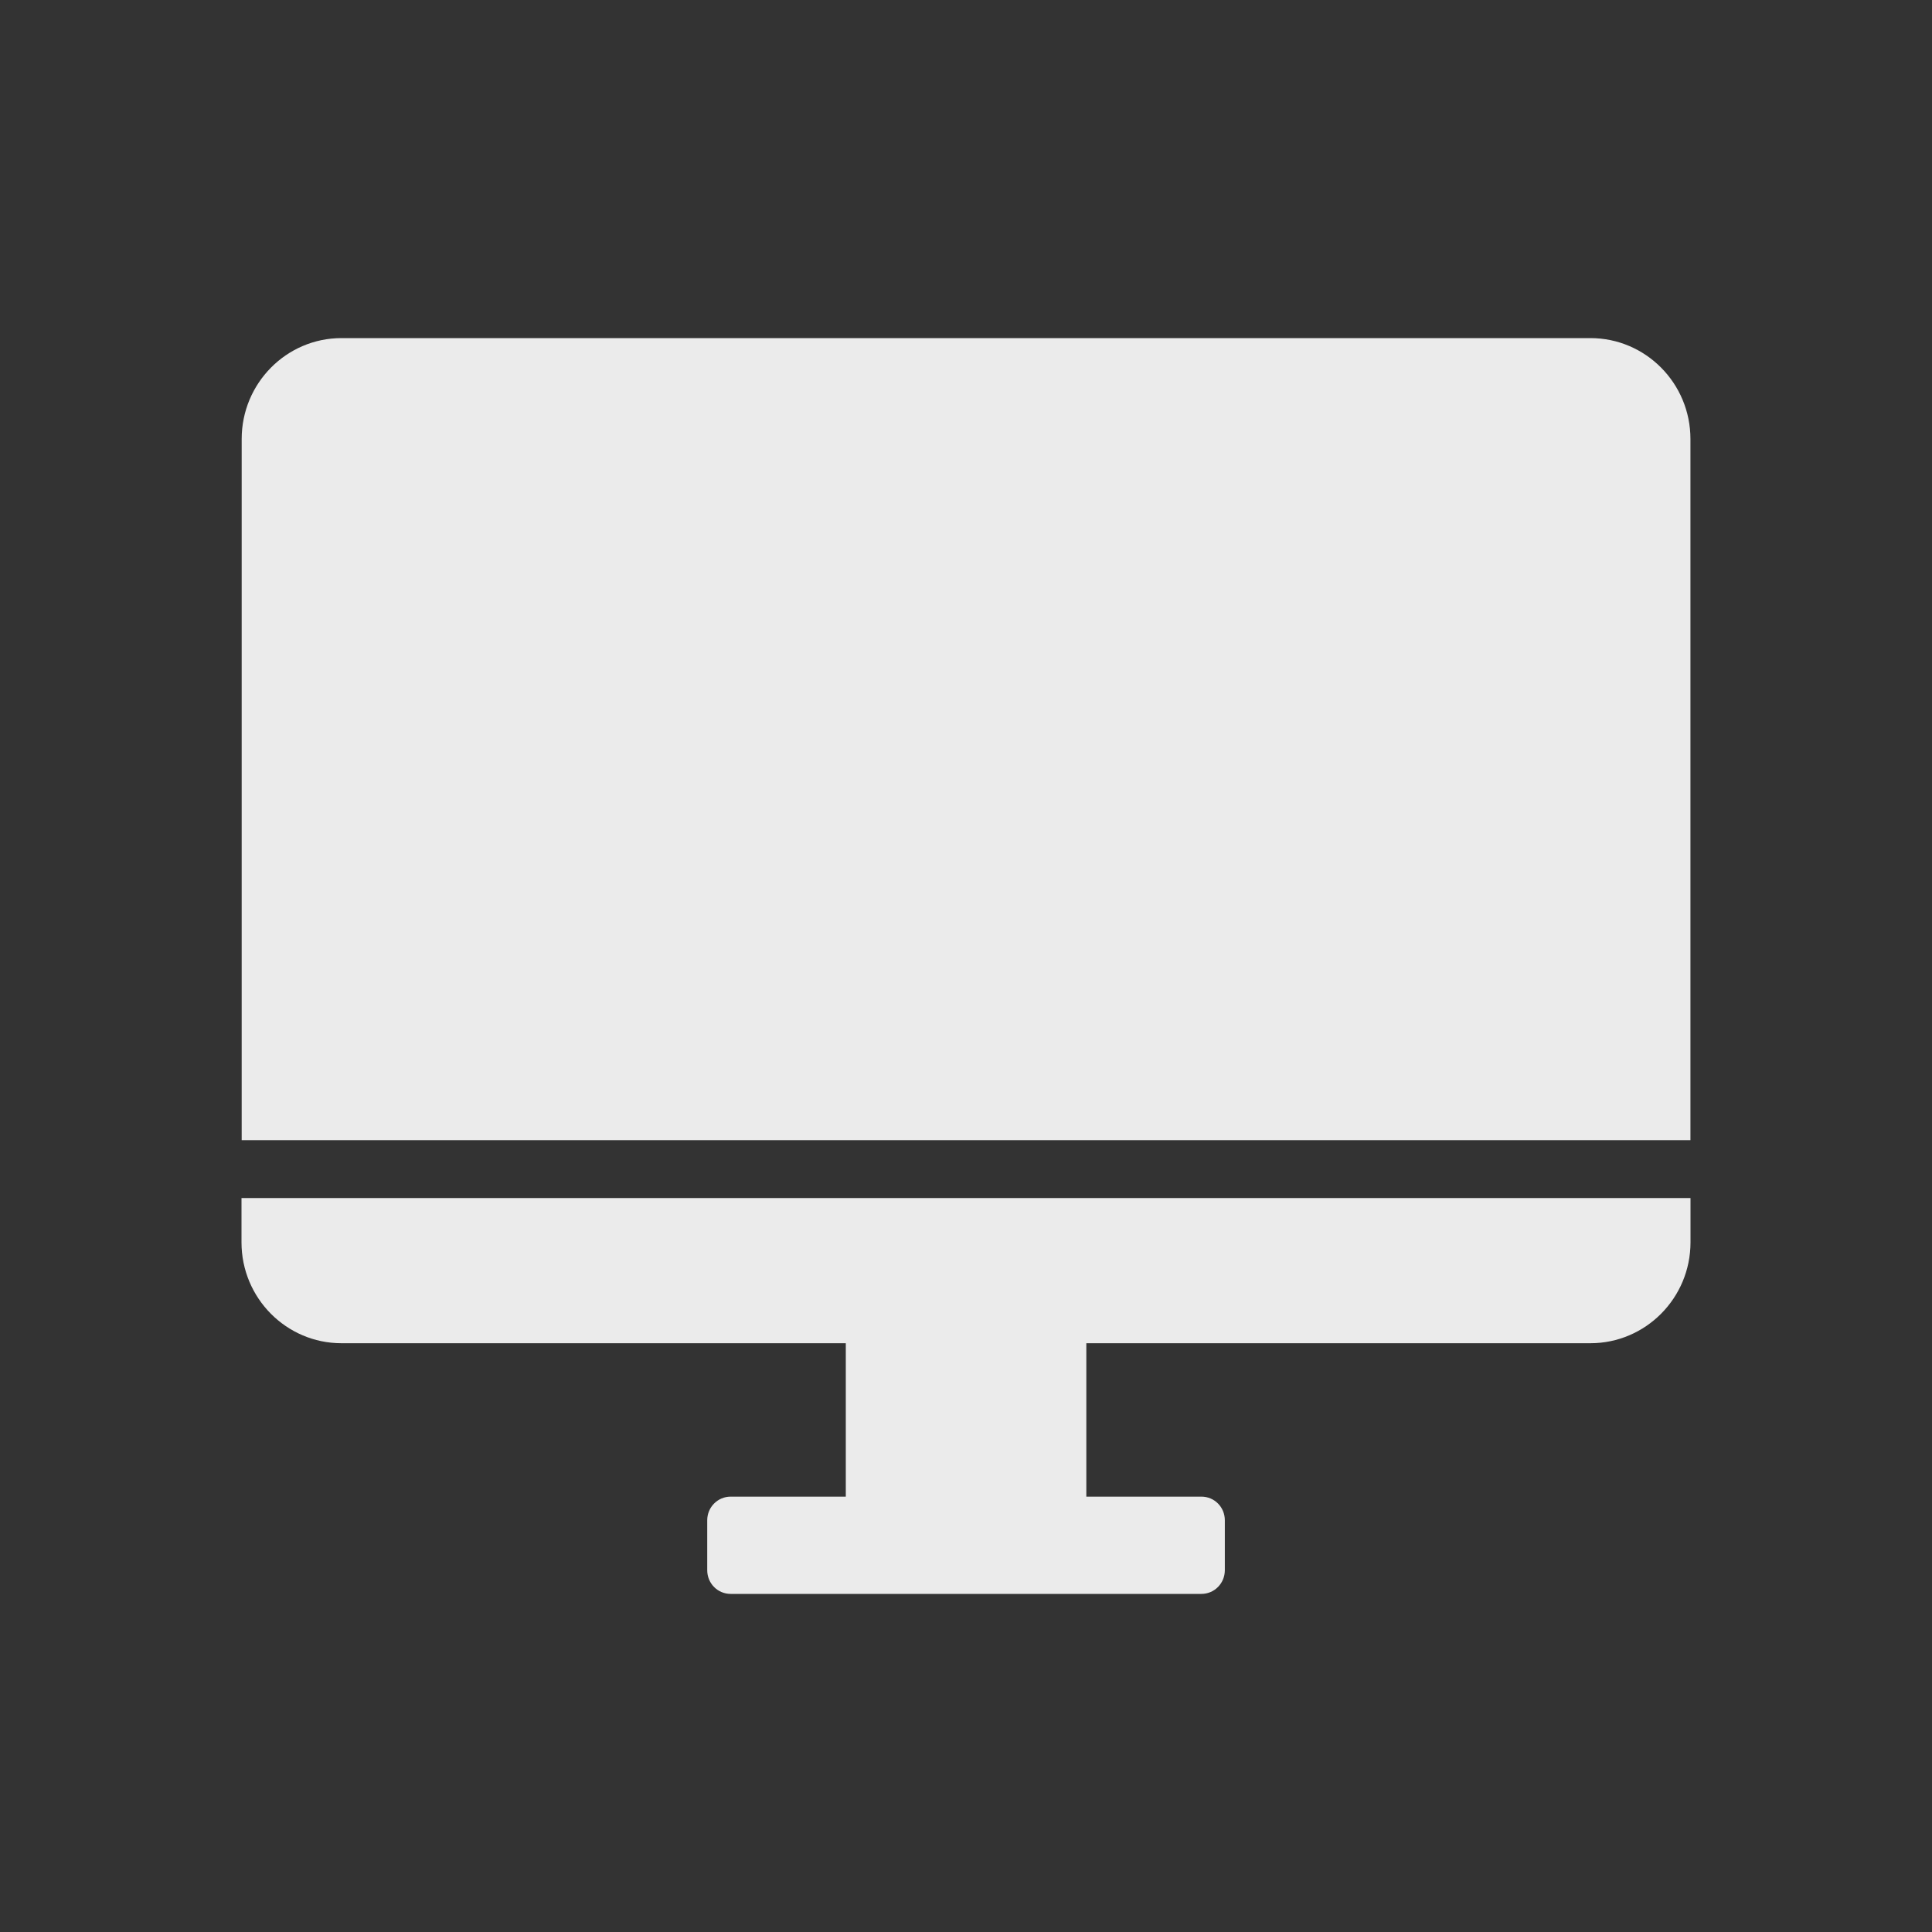
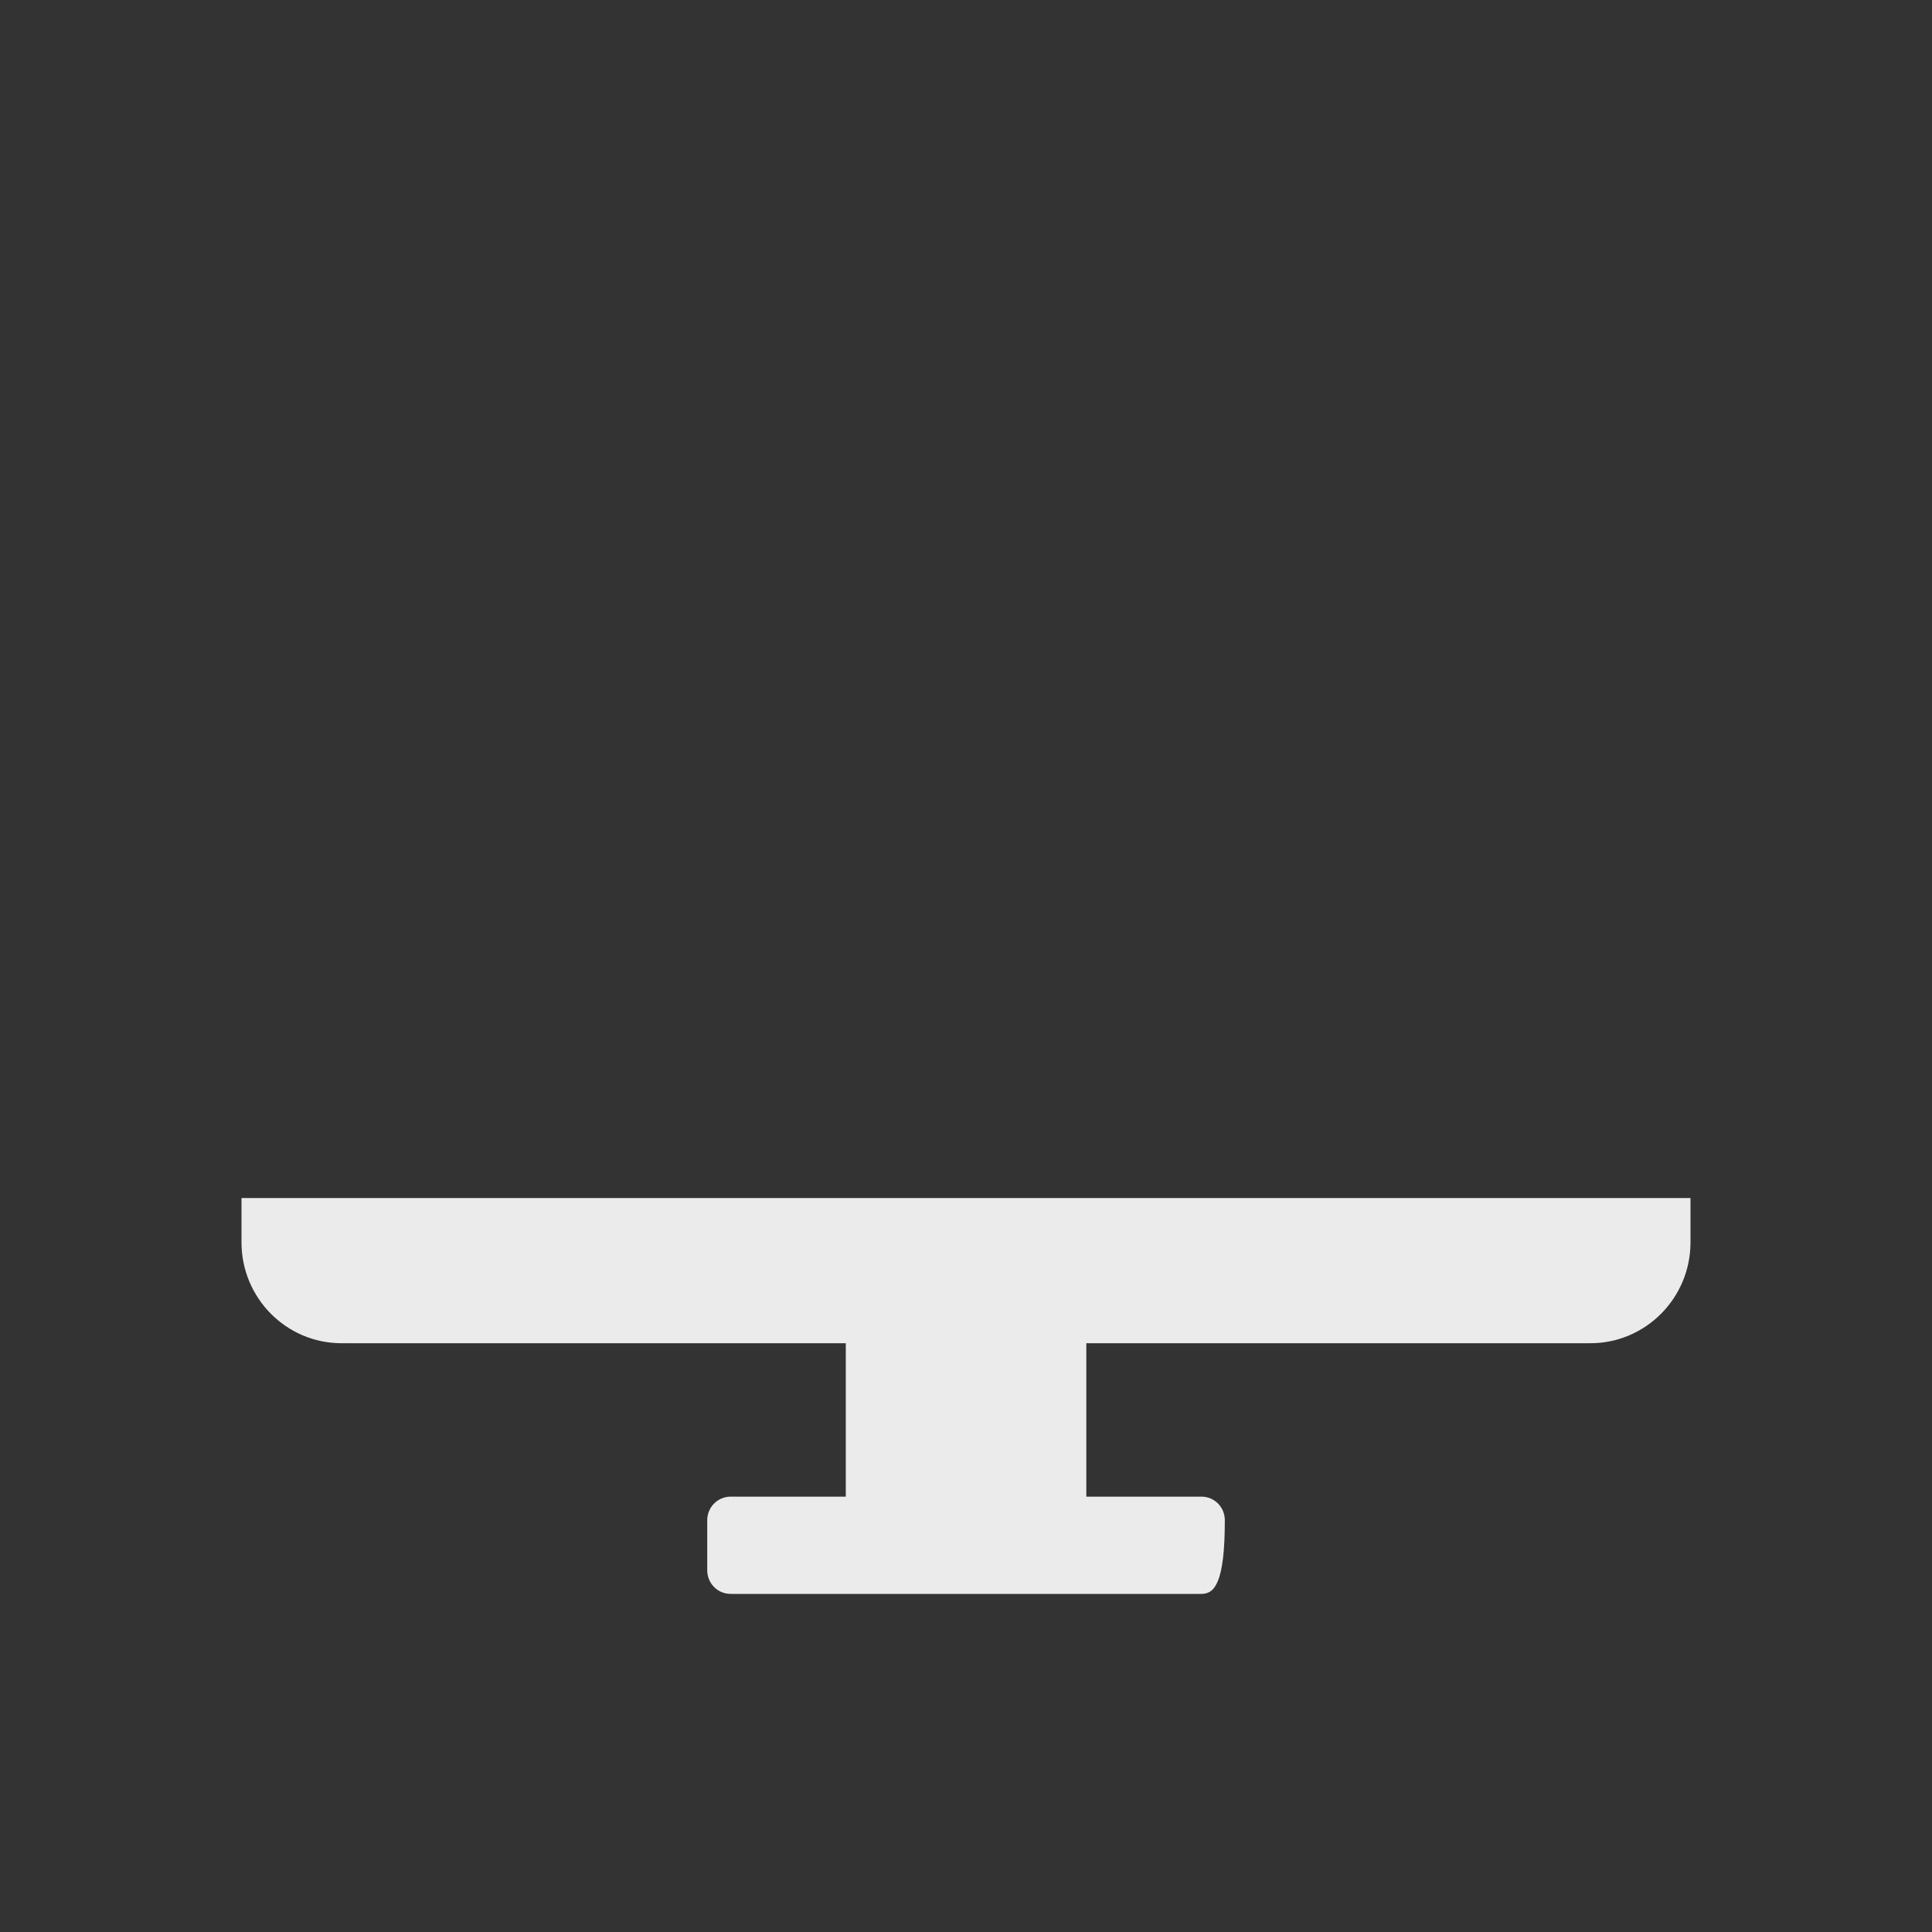
<svg xmlns="http://www.w3.org/2000/svg" width="32" height="32" viewBox="0 0 32 32" fill="none">
  <rect x="0" y="0" width="32" height="32" fill="#333333" stroke="none" />
  <g opacity="0.9">
-     <path d="M27.999 7.271V18.884H4.003V7.271C4.003 6.349 4.744 5.6 5.656 5.6H26.342C27.256 5.6 27.999 6.348 27.999 7.271Z" fill="white" />
-     <path d="M28 19.843V20.577C28 21.5 27.256 22.248 26.342 22.248H17.993V24.789H19.899C20.117 24.789 20.287 24.965 20.287 25.18V26.008C20.287 26.224 20.115 26.4 19.899 26.4H12.102C11.885 26.4 11.714 26.224 11.714 26.008V25.18C11.714 24.965 11.886 24.789 12.102 24.789H14.009V22.248H5.655C4.744 22.248 4 21.501 4 20.577V19.843H28Z" fill="white" />
+     <path d="M28 19.843V20.577C28 21.5 27.256 22.248 26.342 22.248H17.993V24.789H19.899C20.117 24.789 20.287 24.965 20.287 25.18C20.287 26.224 20.115 26.4 19.899 26.4H12.102C11.885 26.4 11.714 26.224 11.714 26.008V25.18C11.714 24.965 11.886 24.789 12.102 24.789H14.009V22.248H5.655C4.744 22.248 4 21.501 4 20.577V19.843H28Z" fill="white" />
  </g>
</svg>